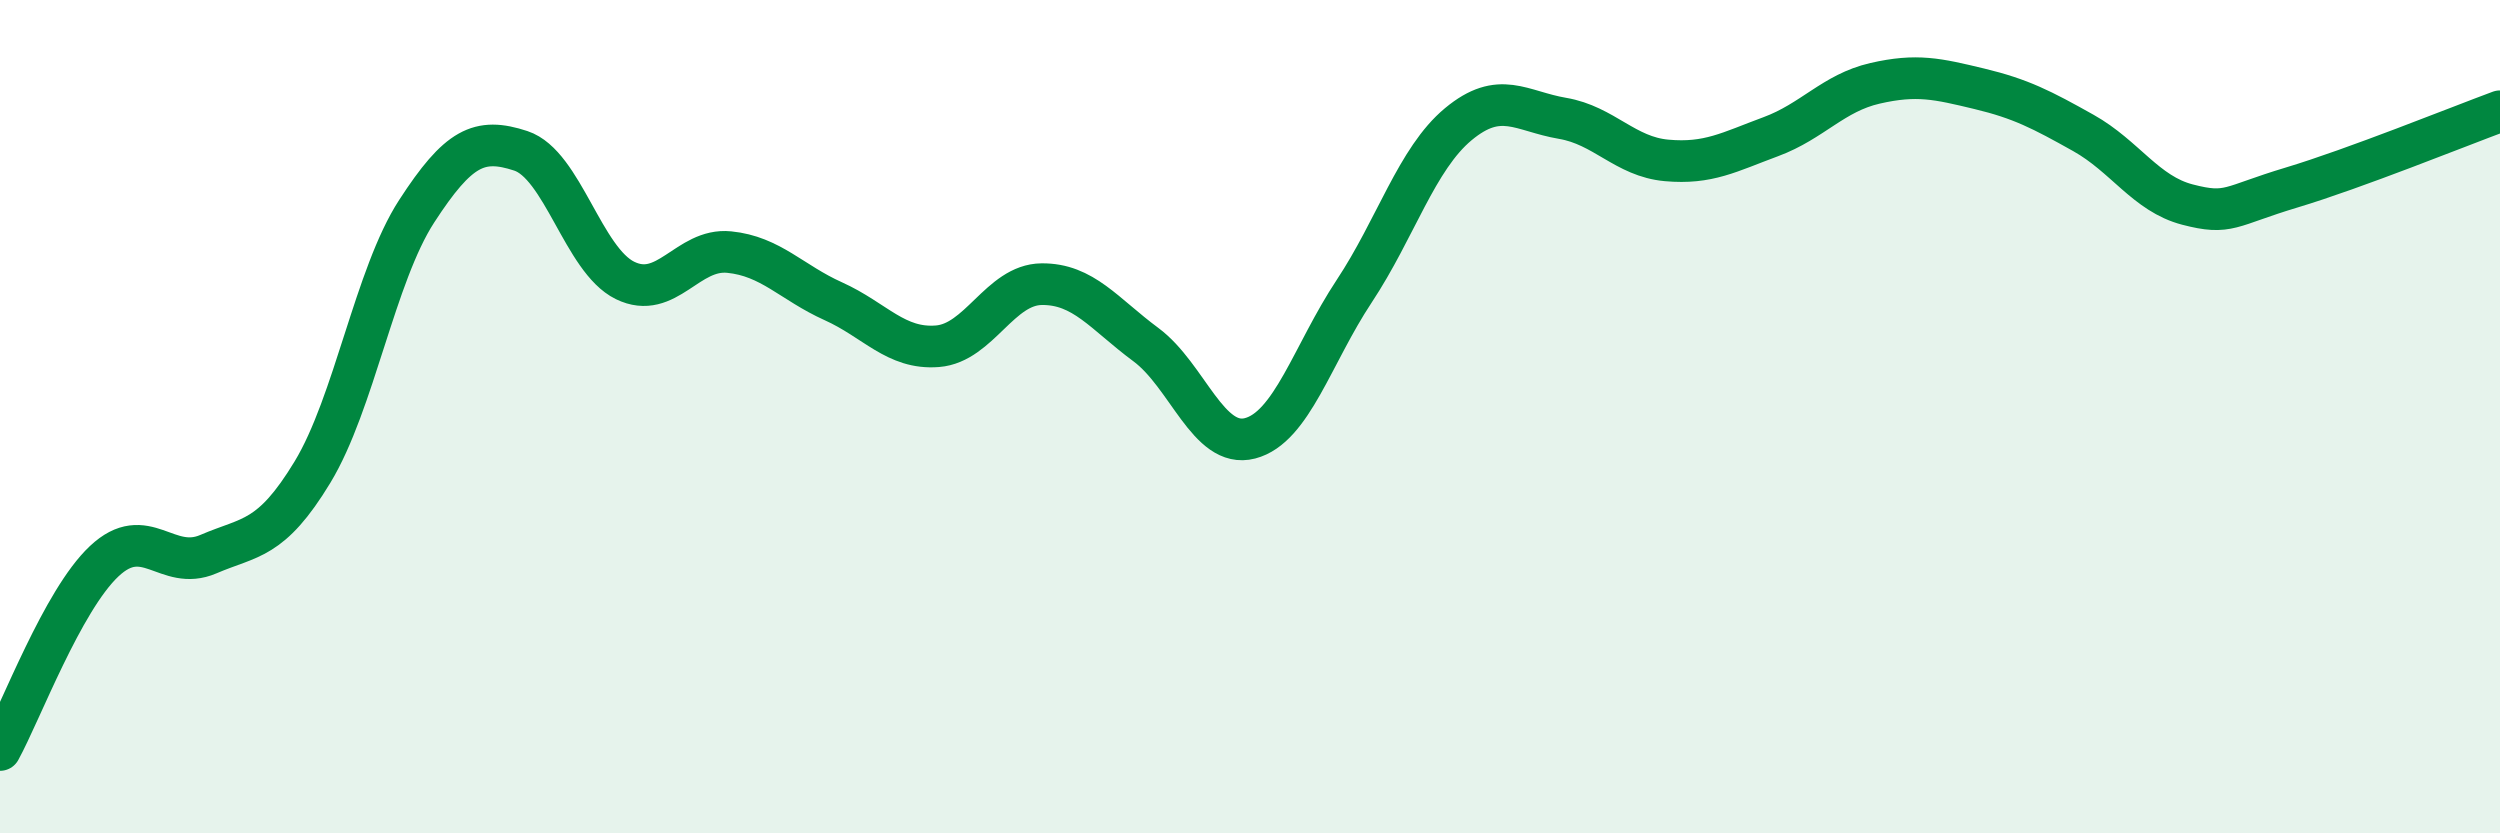
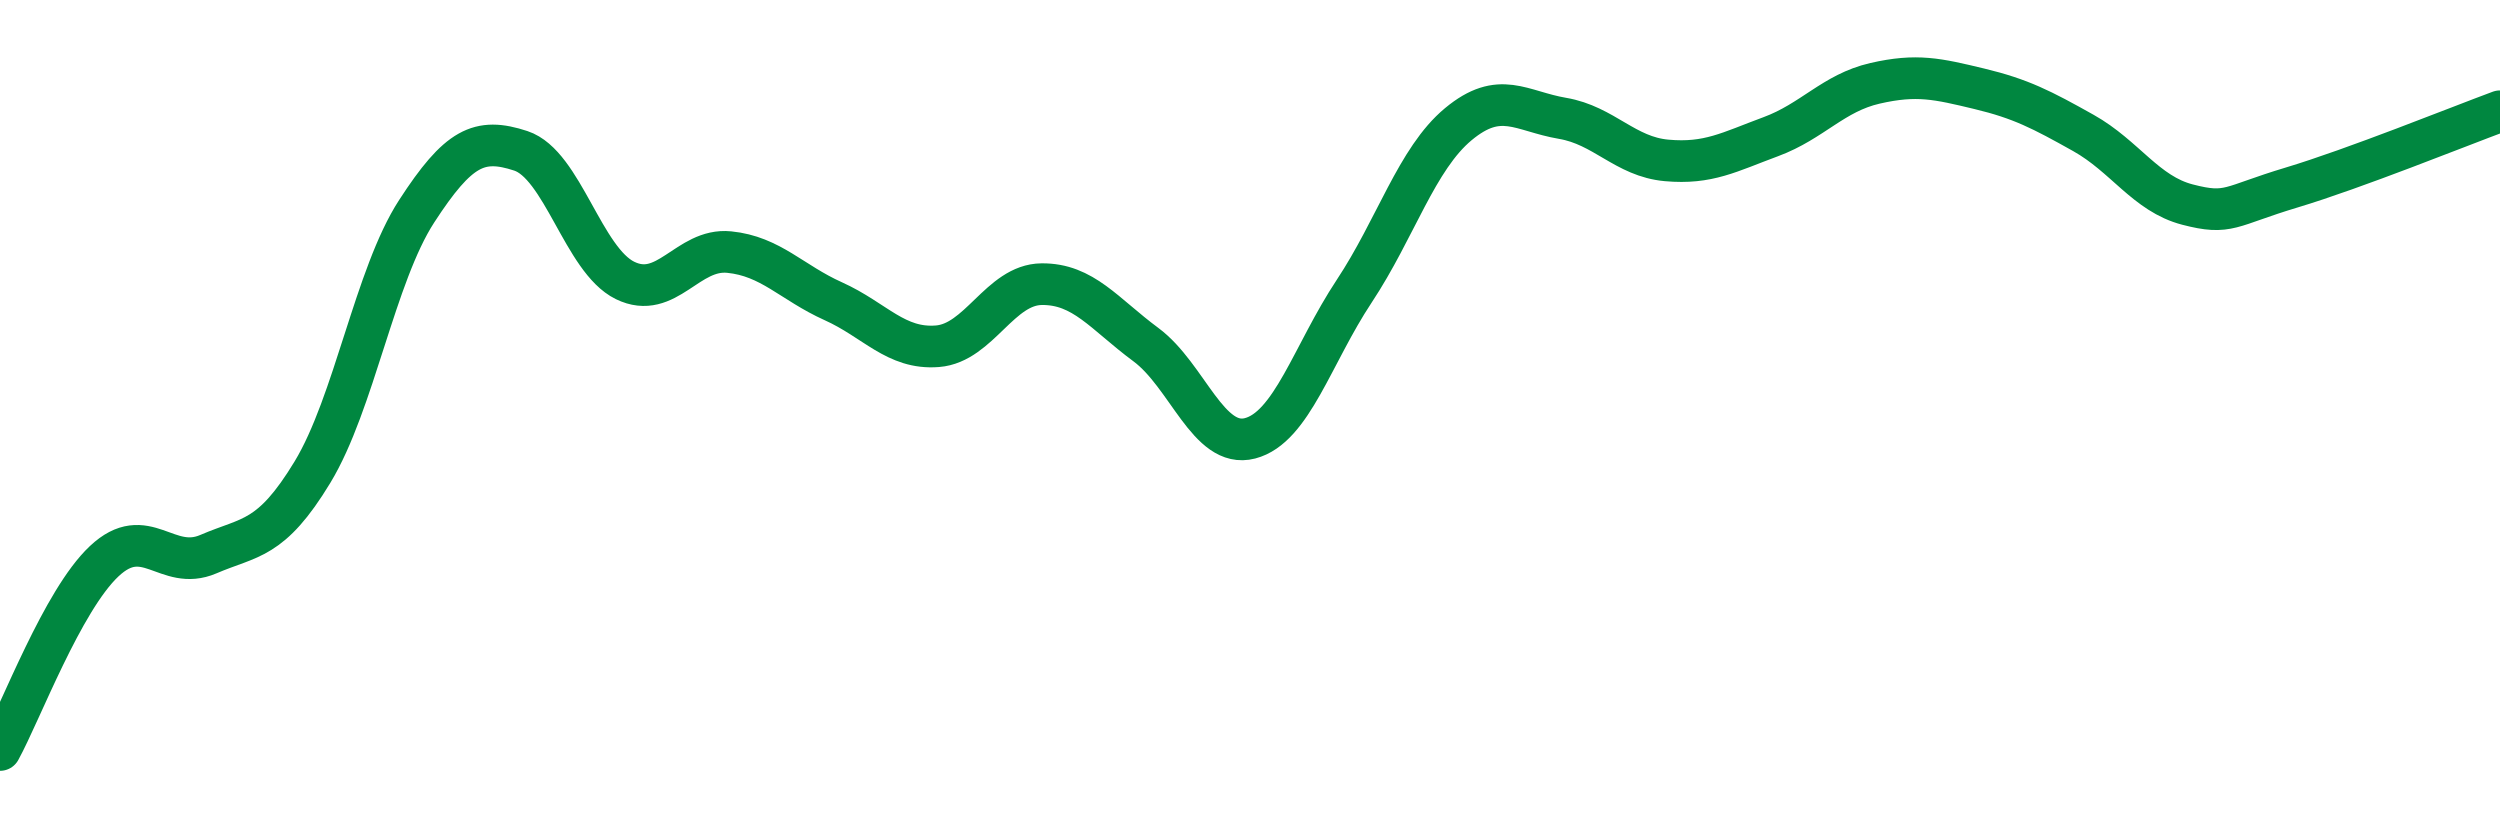
<svg xmlns="http://www.w3.org/2000/svg" width="60" height="20" viewBox="0 0 60 20">
-   <path d="M 0,18 C 0.5,17.09 1.5,14.41 2.5,13.47 C 3.5,12.53 4,13.73 5,13.3 C 6,12.87 6.5,12.98 7.5,11.33 C 8.5,9.68 9,6.61 10,5.07 C 11,3.53 11.5,3.29 12.5,3.62 C 13.5,3.95 14,6.24 15,6.73 C 16,7.22 16.5,5.95 17.5,6.05 C 18.5,6.15 19,6.78 20,7.23 C 21,7.68 21.5,8.39 22.5,8.31 C 23.5,8.23 24,6.83 25,6.82 C 26,6.81 26.5,7.53 27.5,8.27 C 28.5,9.01 29,10.78 30,10.52 C 31,10.26 31.5,8.5 32.5,6.99 C 33.5,5.48 34,3.81 35,2.98 C 36,2.15 36.5,2.67 37.5,2.84 C 38.5,3.01 39,3.76 40,3.85 C 41,3.94 41.5,3.65 42.5,3.28 C 43.5,2.91 44,2.23 45,2 C 46,1.77 46.5,1.89 47.5,2.13 C 48.5,2.37 49,2.63 50,3.19 C 51,3.75 51.5,4.65 52.5,4.91 C 53.5,5.17 53.5,4.95 55,4.5 C 56.5,4.05 59,3.04 60,2.67L60 20L0 20Z" fill="#008740" opacity="0.1" stroke-linecap="round" stroke-linejoin="round" />
  <path d="M 0,18 C 0.5,17.09 1.5,14.41 2.5,13.47 C 3.5,12.53 4,13.73 5,13.3 C 6,12.87 6.5,12.98 7.5,11.33 C 8.5,9.68 9,6.61 10,5.07 C 11,3.53 11.5,3.29 12.5,3.62 C 13.5,3.95 14,6.24 15,6.73 C 16,7.22 16.5,5.95 17.5,6.05 C 18.5,6.15 19,6.78 20,7.23 C 21,7.68 21.5,8.39 22.5,8.31 C 23.5,8.23 24,6.83 25,6.82 C 26,6.81 26.5,7.53 27.5,8.27 C 28.5,9.01 29,10.78 30,10.52 C 31,10.26 31.5,8.5 32.5,6.99 C 33.5,5.48 34,3.81 35,2.98 C 36,2.15 36.5,2.67 37.5,2.84 C 38.5,3.01 39,3.76 40,3.85 C 41,3.94 41.5,3.65 42.5,3.28 C 43.5,2.91 44,2.23 45,2 C 46,1.77 46.5,1.89 47.5,2.13 C 48.5,2.37 49,2.63 50,3.19 C 51,3.75 51.5,4.65 52.5,4.91 C 53.5,5.17 53.5,4.95 55,4.5 C 56.5,4.05 59,3.04 60,2.67" stroke="#008740" stroke-width="1" fill="none" stroke-linecap="round" stroke-linejoin="round" />
</svg>